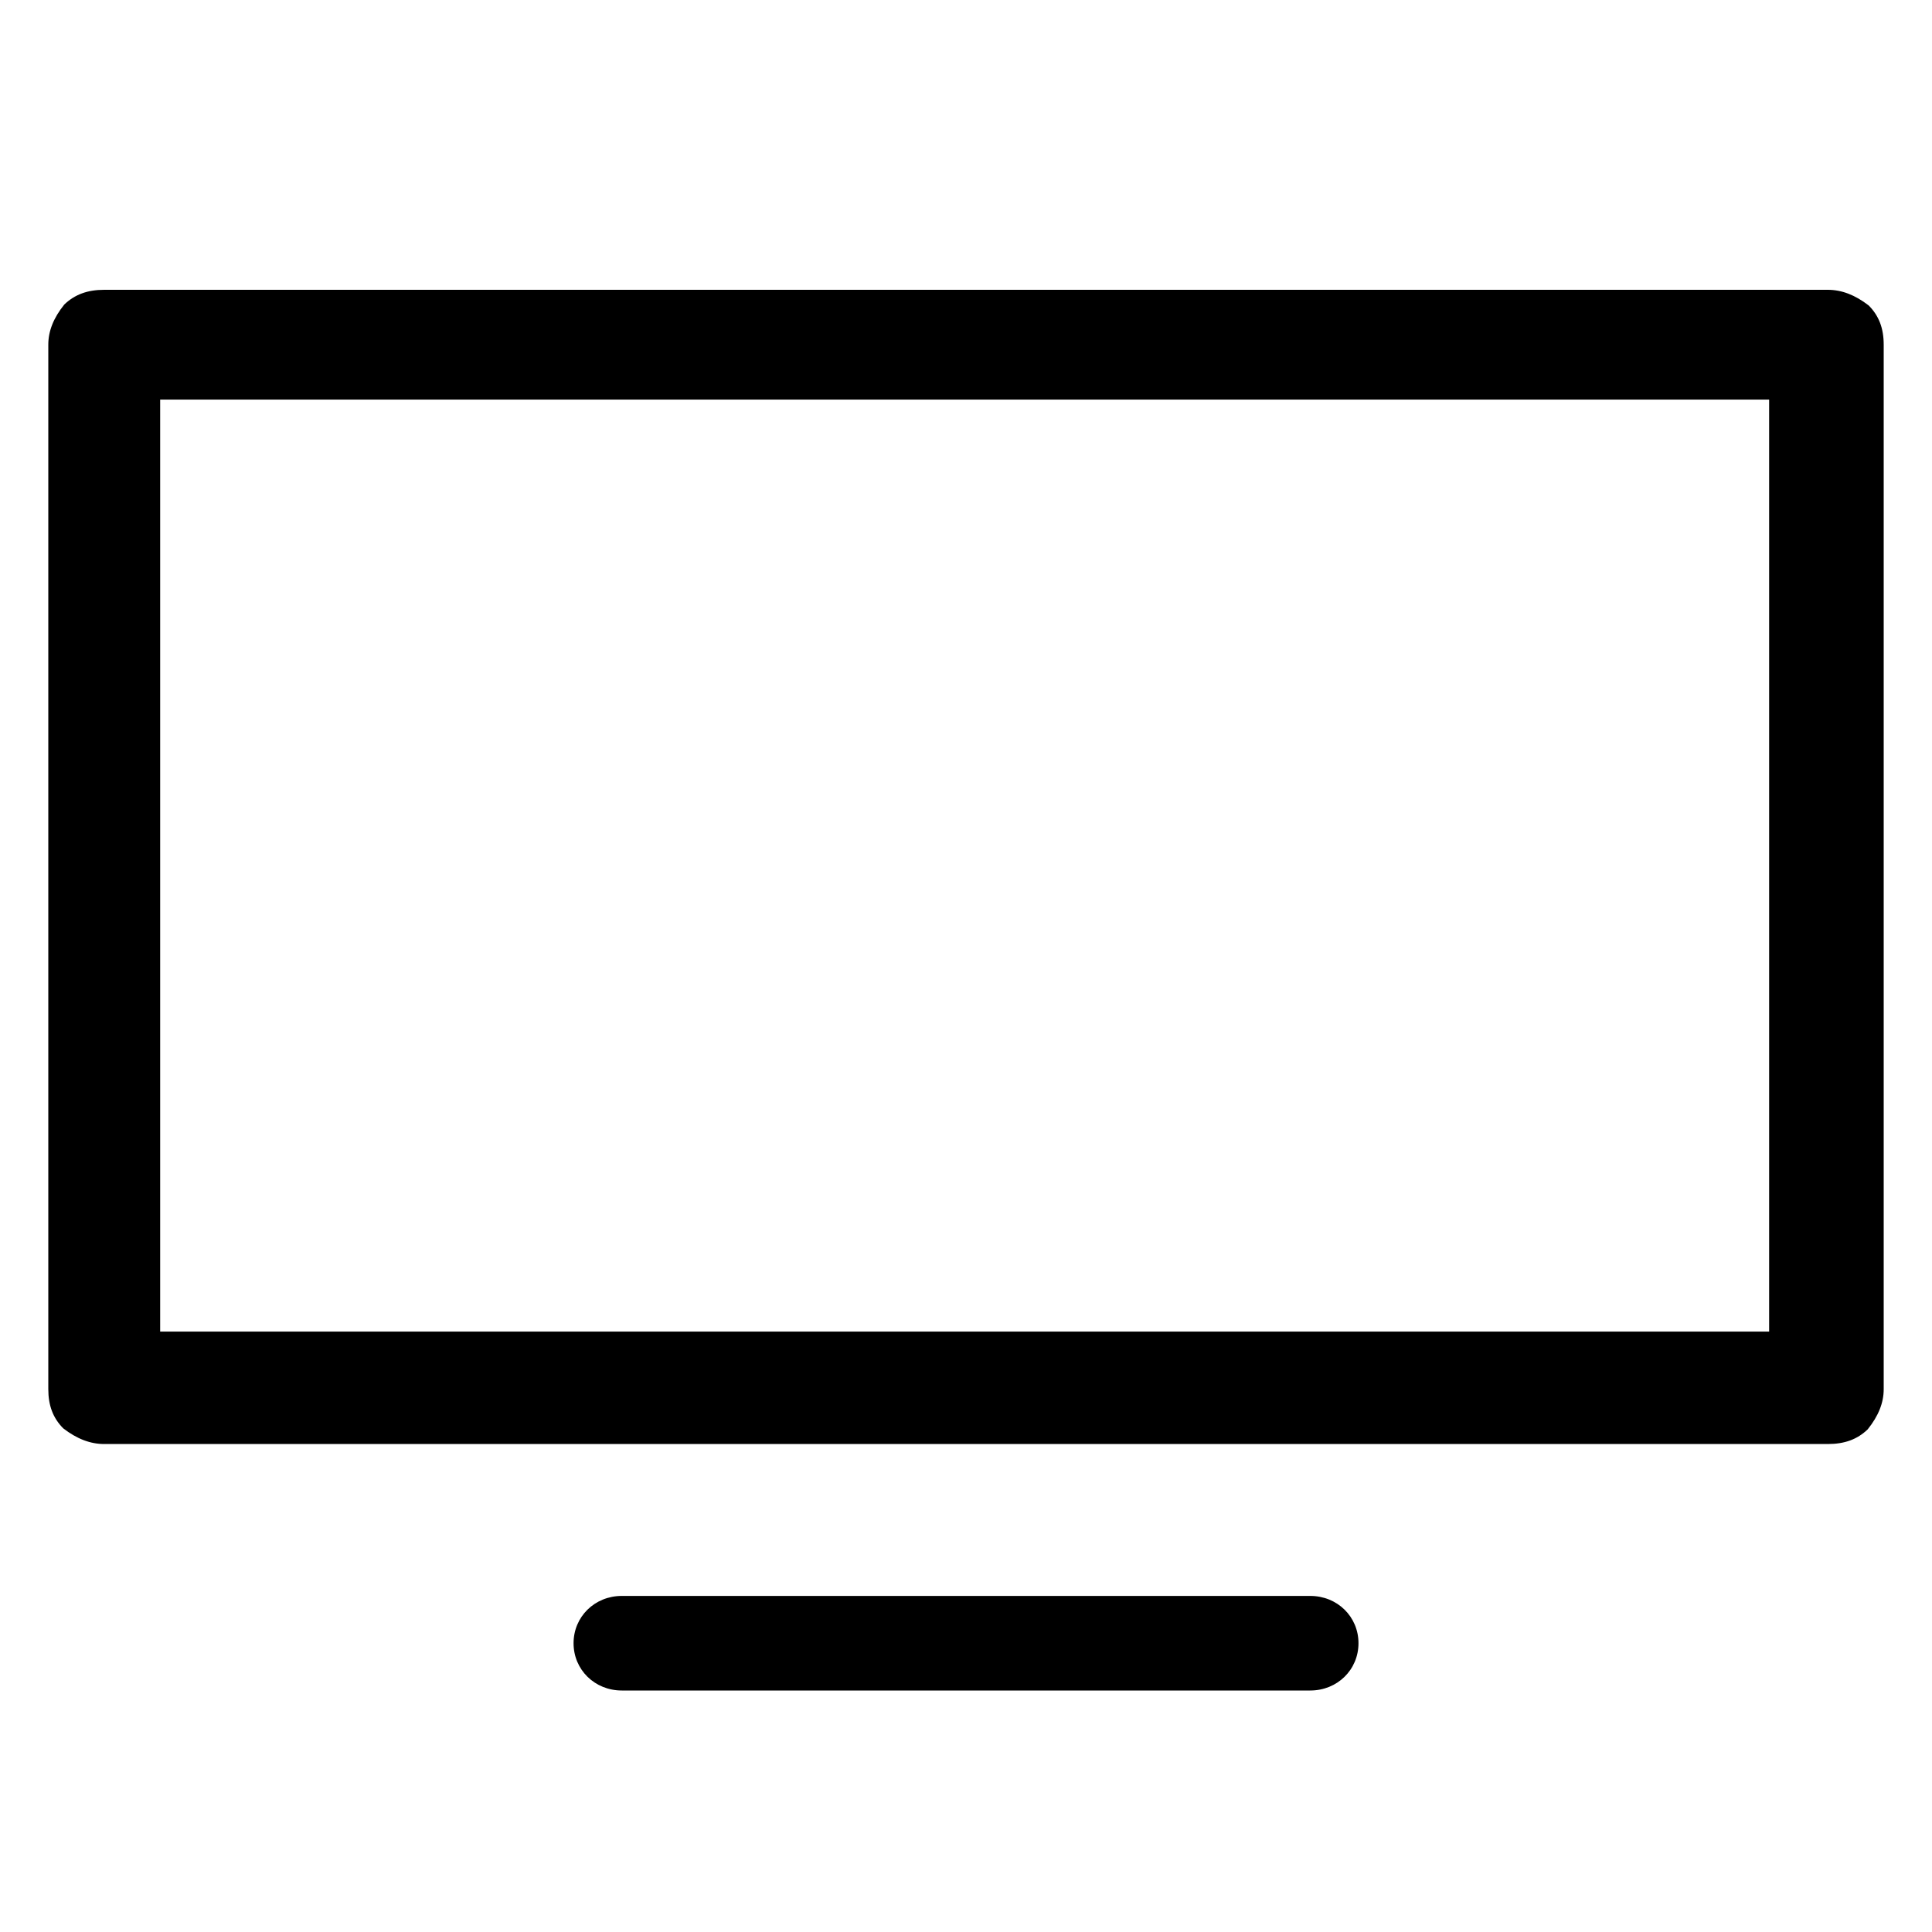
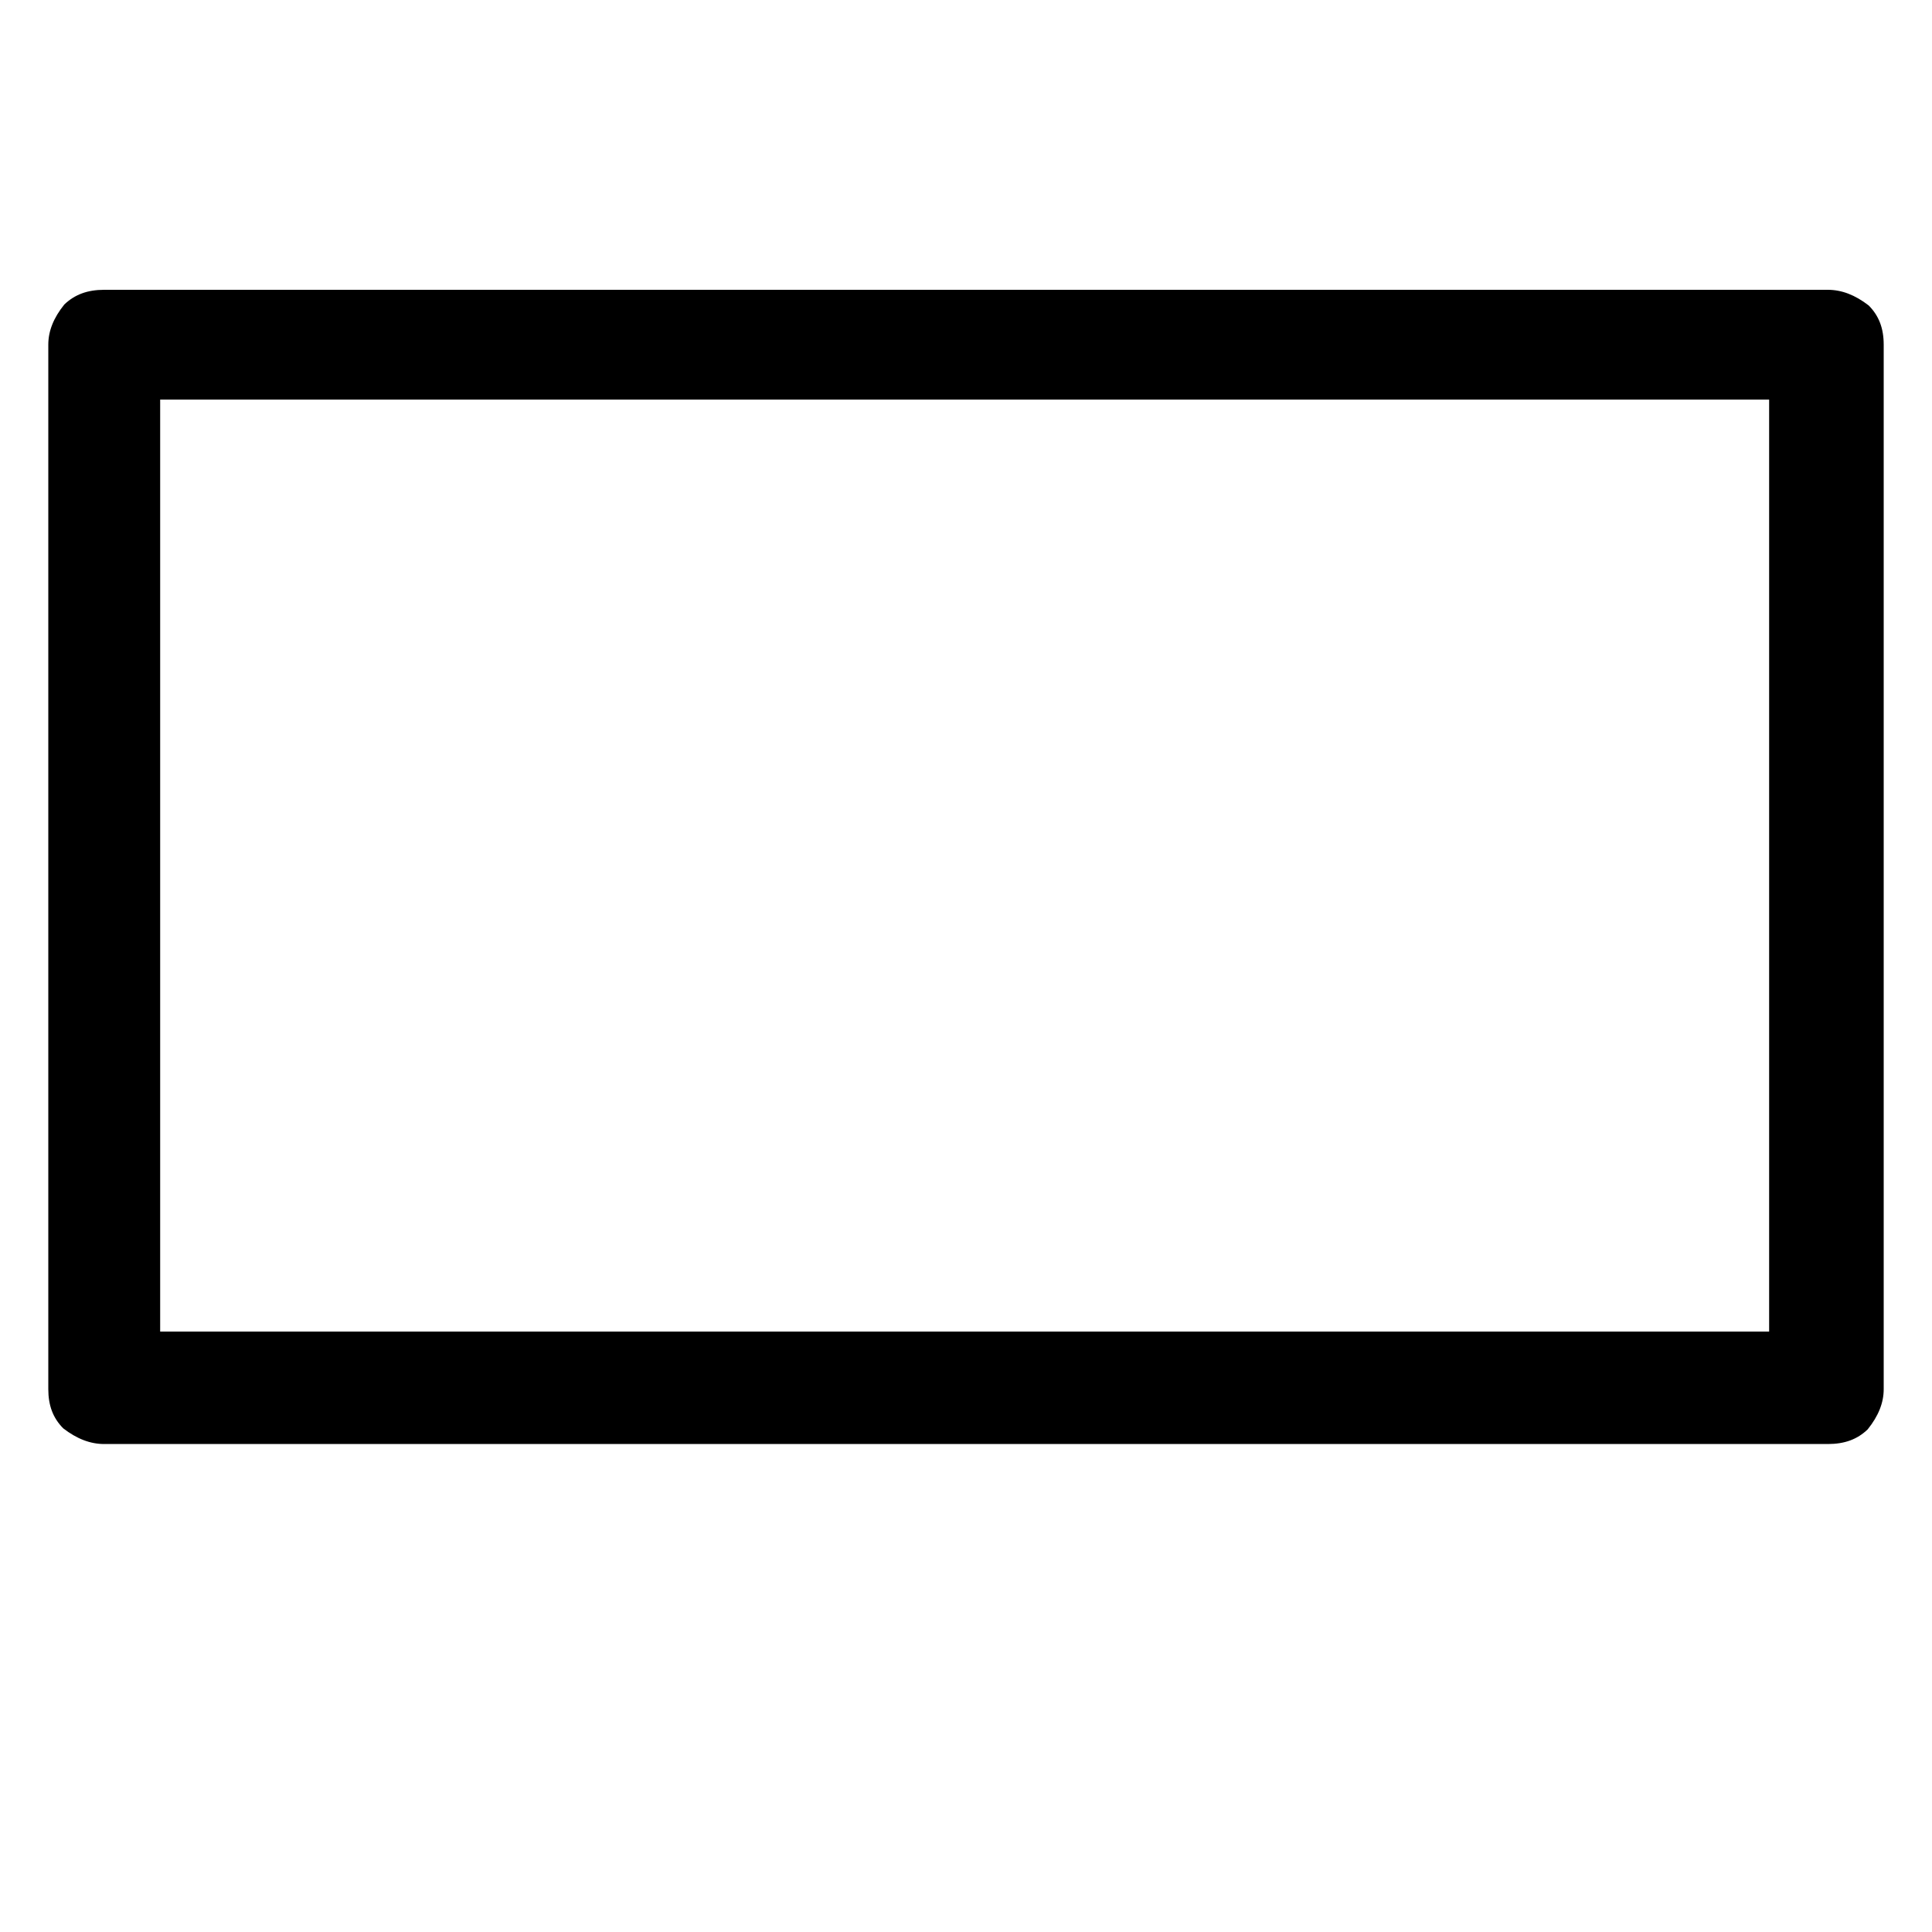
<svg xmlns="http://www.w3.org/2000/svg" width="40" height="40" viewBox="0 0 40 40" fill="none">
  <path d="M37.843 6H2.158C1.811 6 1.548 6.097 1.331 6.305C1.108 6.582 1 6.854 1 7.136V28.761C1 29.101 1.098 29.36 1.31 29.573C1.593 29.791 1.87 29.897 2.158 29.897H37.843C38.19 29.897 38.453 29.801 38.669 29.593C38.892 29.315 39 29.043 39 28.761V7.136C39 6.796 38.901 6.538 38.69 6.325C38.407 6.106 38.13 6 37.842 6H37.843ZM36.628 27.569H3.316V8.273H36.628V27.569Z" fill="black" />
-   <path d="M12.873 33.042C12.313 33.042 11.875 33.472 11.875 34.021C11.875 34.57 12.313 35 12.873 35H27.128C27.688 35 28.126 34.57 28.126 34.021C28.126 33.472 27.688 33.042 27.128 33.042H12.873Z" fill="black" />
</svg>